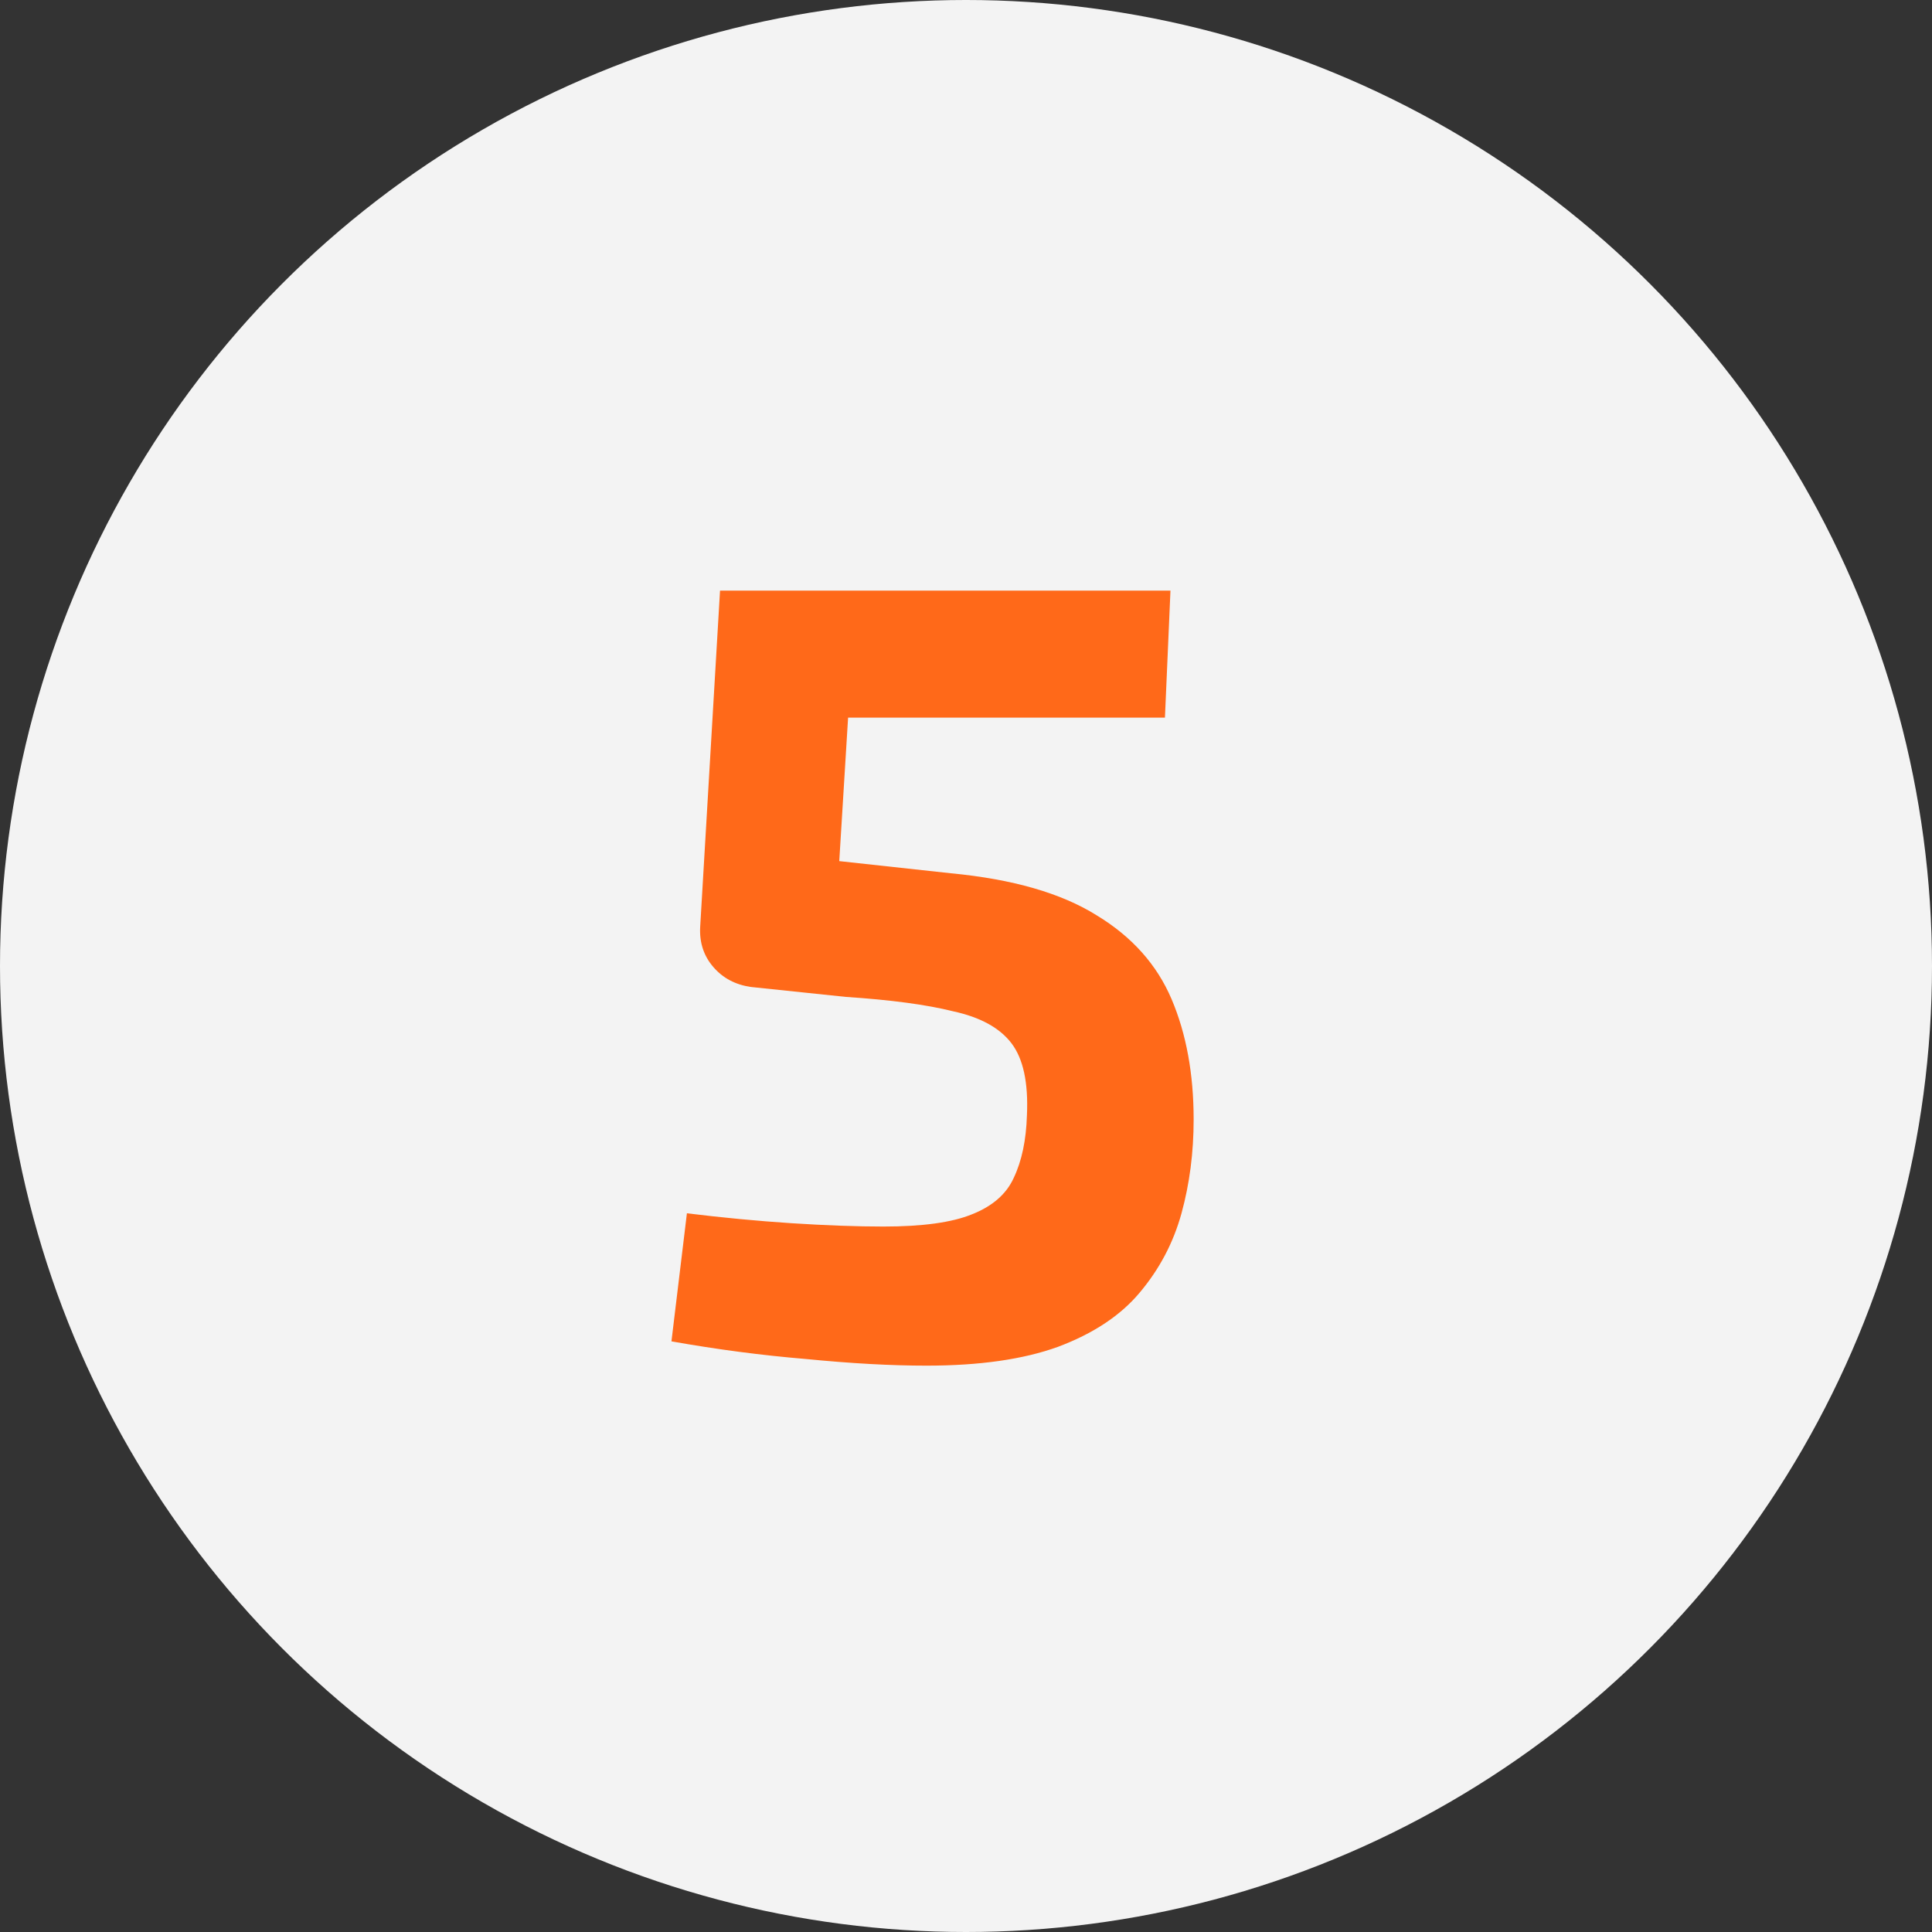
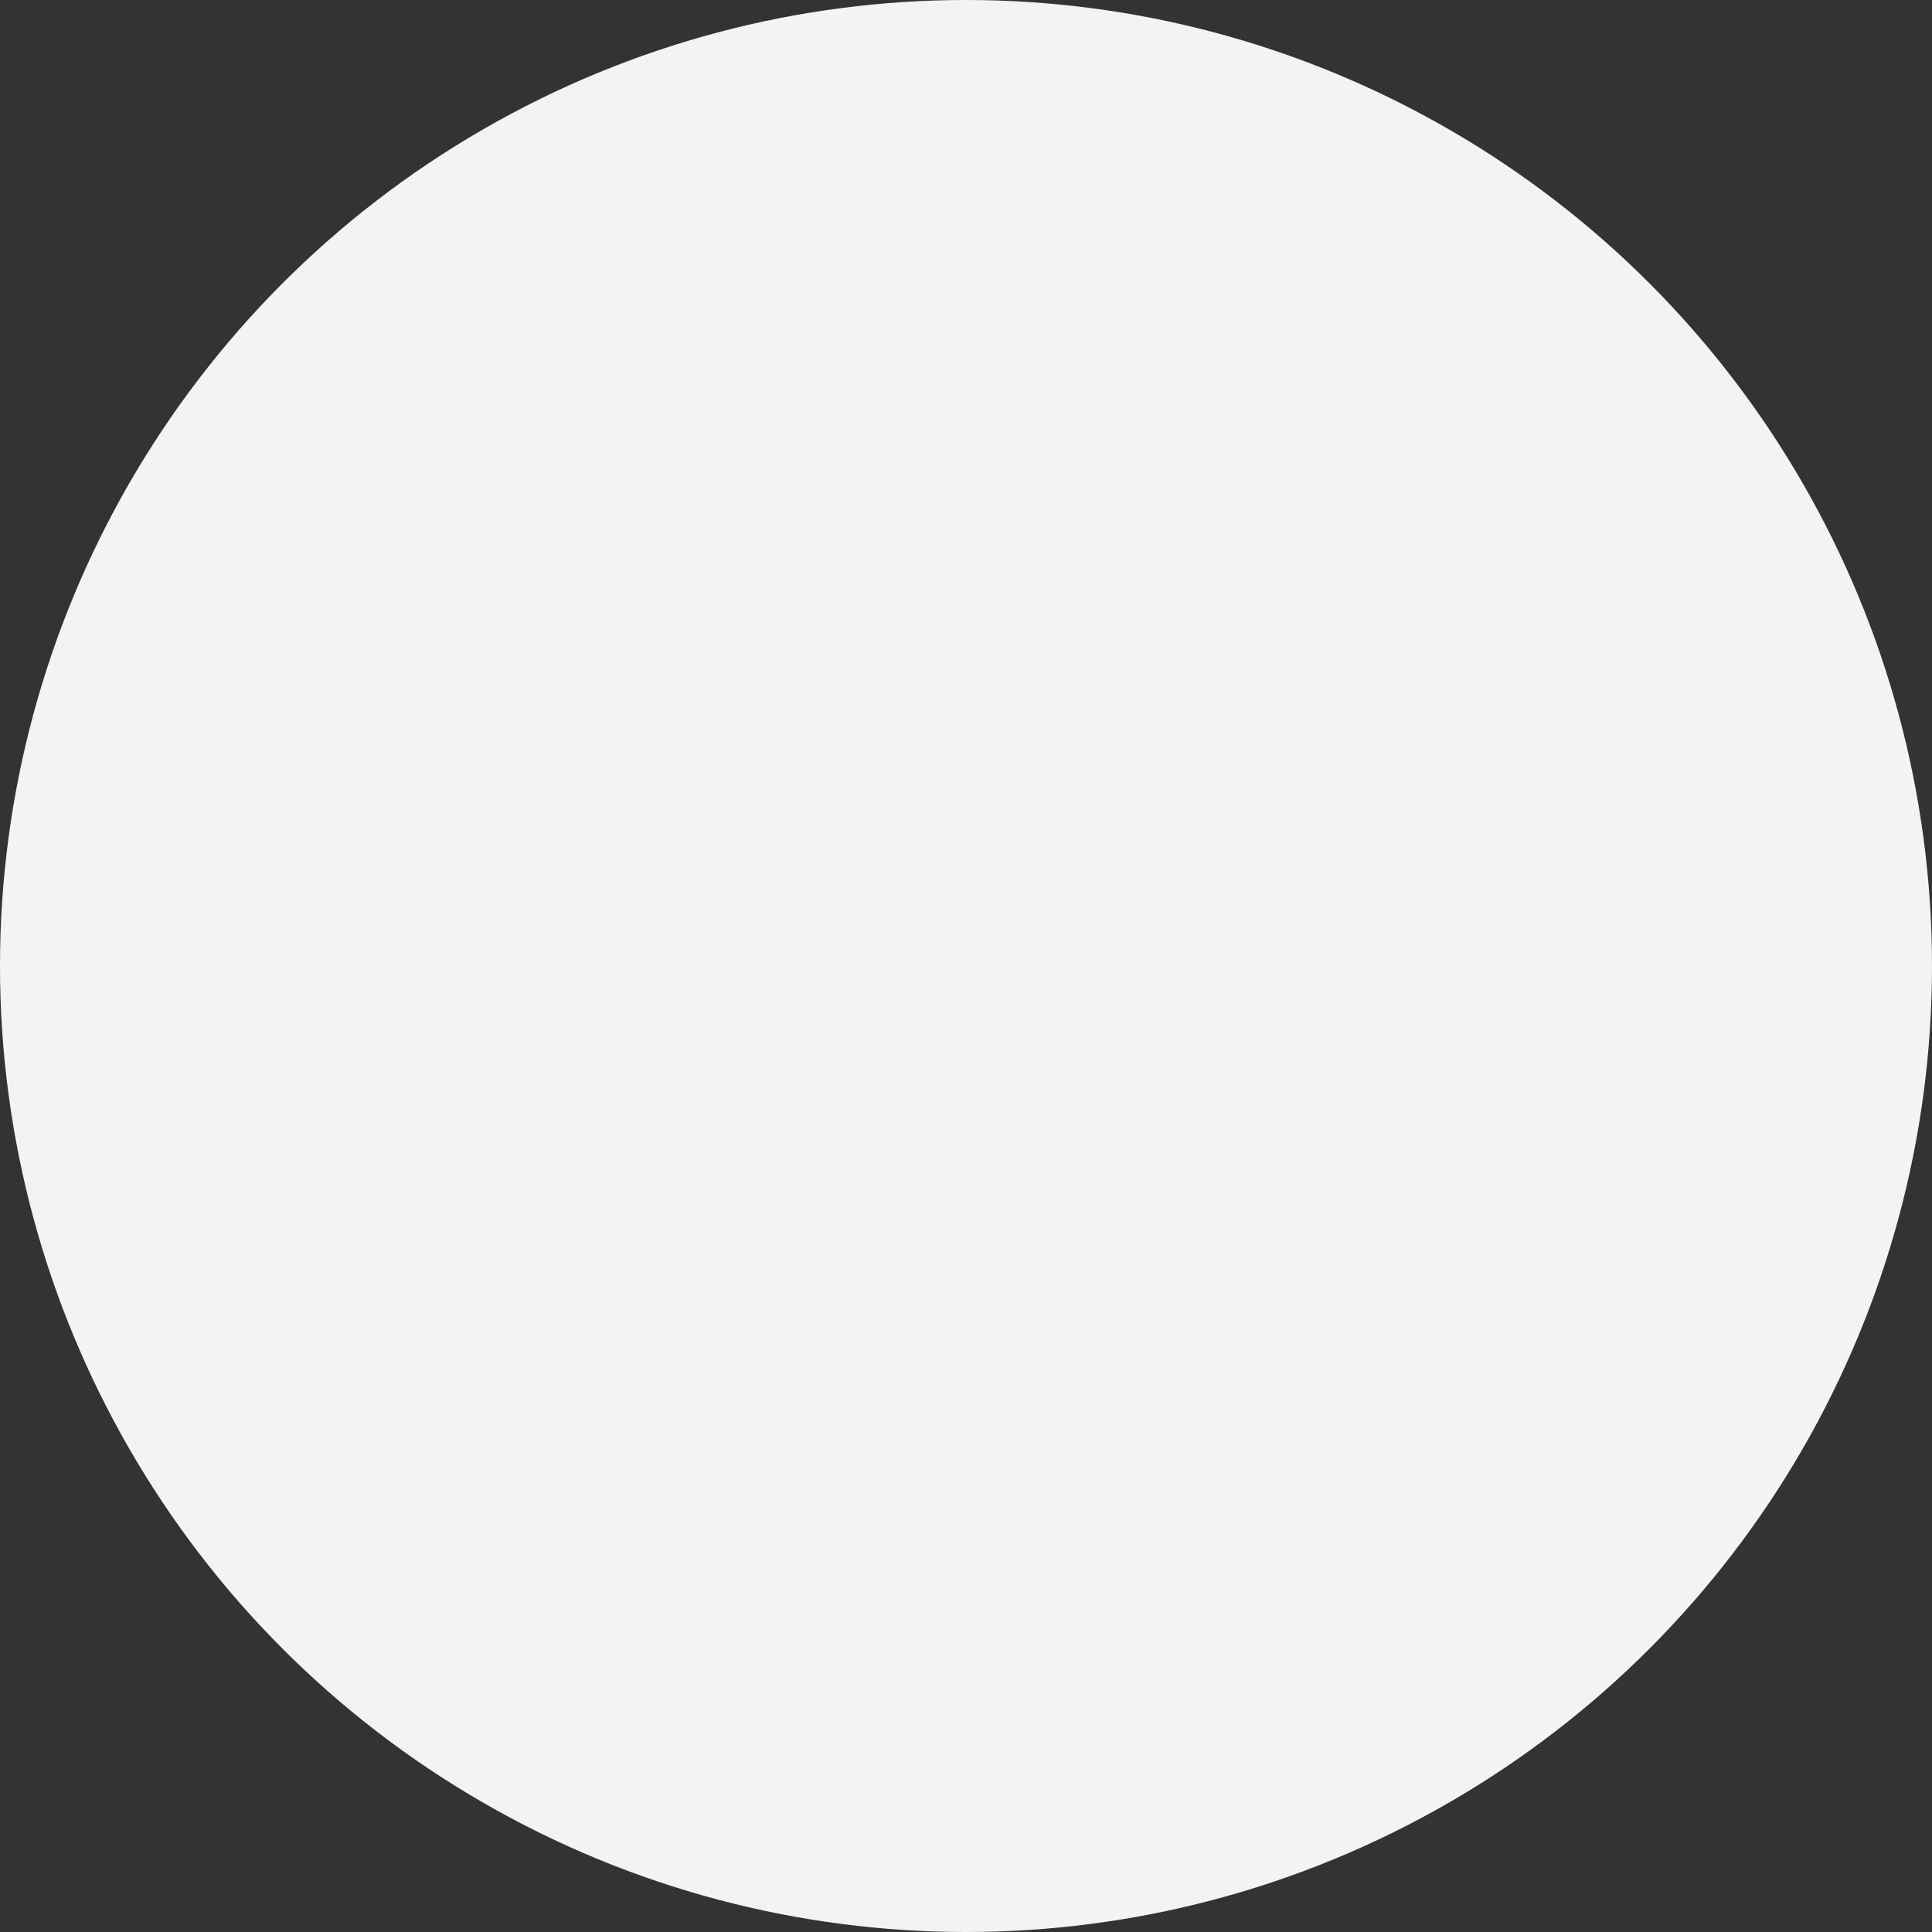
<svg xmlns="http://www.w3.org/2000/svg" width="70" height="70" viewBox="0 0 70 70" fill="none">
  <rect x="0" y="0" width="70" height="70" fill="#333333" stroke="none" />
  <circle cx="35" cy="35" r="35" fill="#F3F3F3" />
-   <path d="M42.408 21.4L42.208 26H30.728L30.408 31.2L34.448 31.64C36.688 31.853 38.448 32.36 39.728 33.16C41.008 33.933 41.914 34.947 42.448 36.2C42.981 37.453 43.248 38.907 43.248 40.56C43.248 41.76 43.101 42.893 42.808 43.96C42.514 45.027 42.008 45.987 41.288 46.84C40.594 47.667 39.608 48.32 38.328 48.8C37.074 49.253 35.488 49.48 33.568 49.48C32.288 49.48 30.834 49.4 29.208 49.24C27.608 49.107 25.981 48.893 24.328 48.6L24.888 43.96C26.194 44.12 27.461 44.24 28.688 44.32C29.941 44.4 31.048 44.44 32.008 44.44C33.421 44.44 34.488 44.293 35.208 44C35.954 43.707 36.461 43.267 36.728 42.68C37.021 42.067 37.181 41.307 37.208 40.4C37.261 39.227 37.074 38.36 36.648 37.8C36.221 37.24 35.514 36.853 34.528 36.64C33.568 36.4 32.274 36.227 30.648 36.12L27.208 35.76C26.648 35.68 26.194 35.44 25.848 35.04C25.501 34.64 25.341 34.16 25.368 33.6L26.088 21.4H42.408Z" fill="#FF6919" />
</svg>